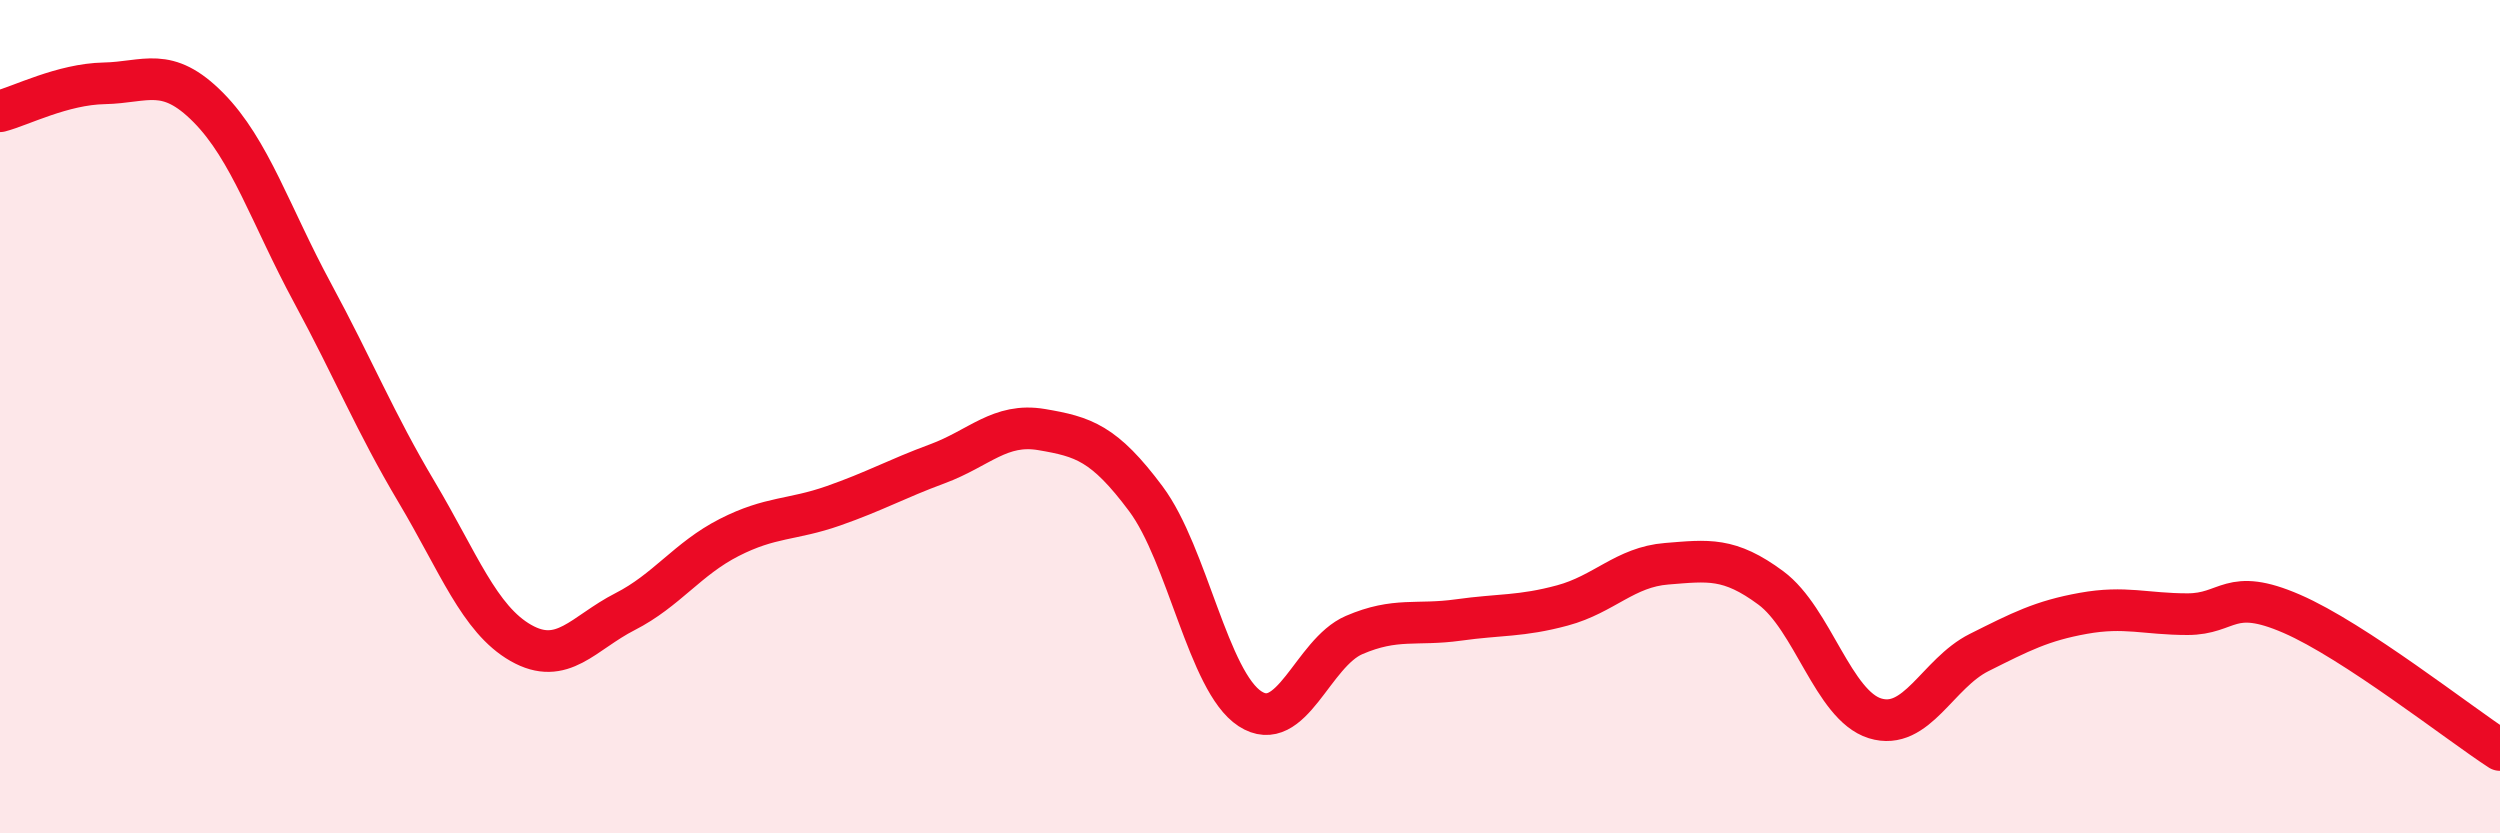
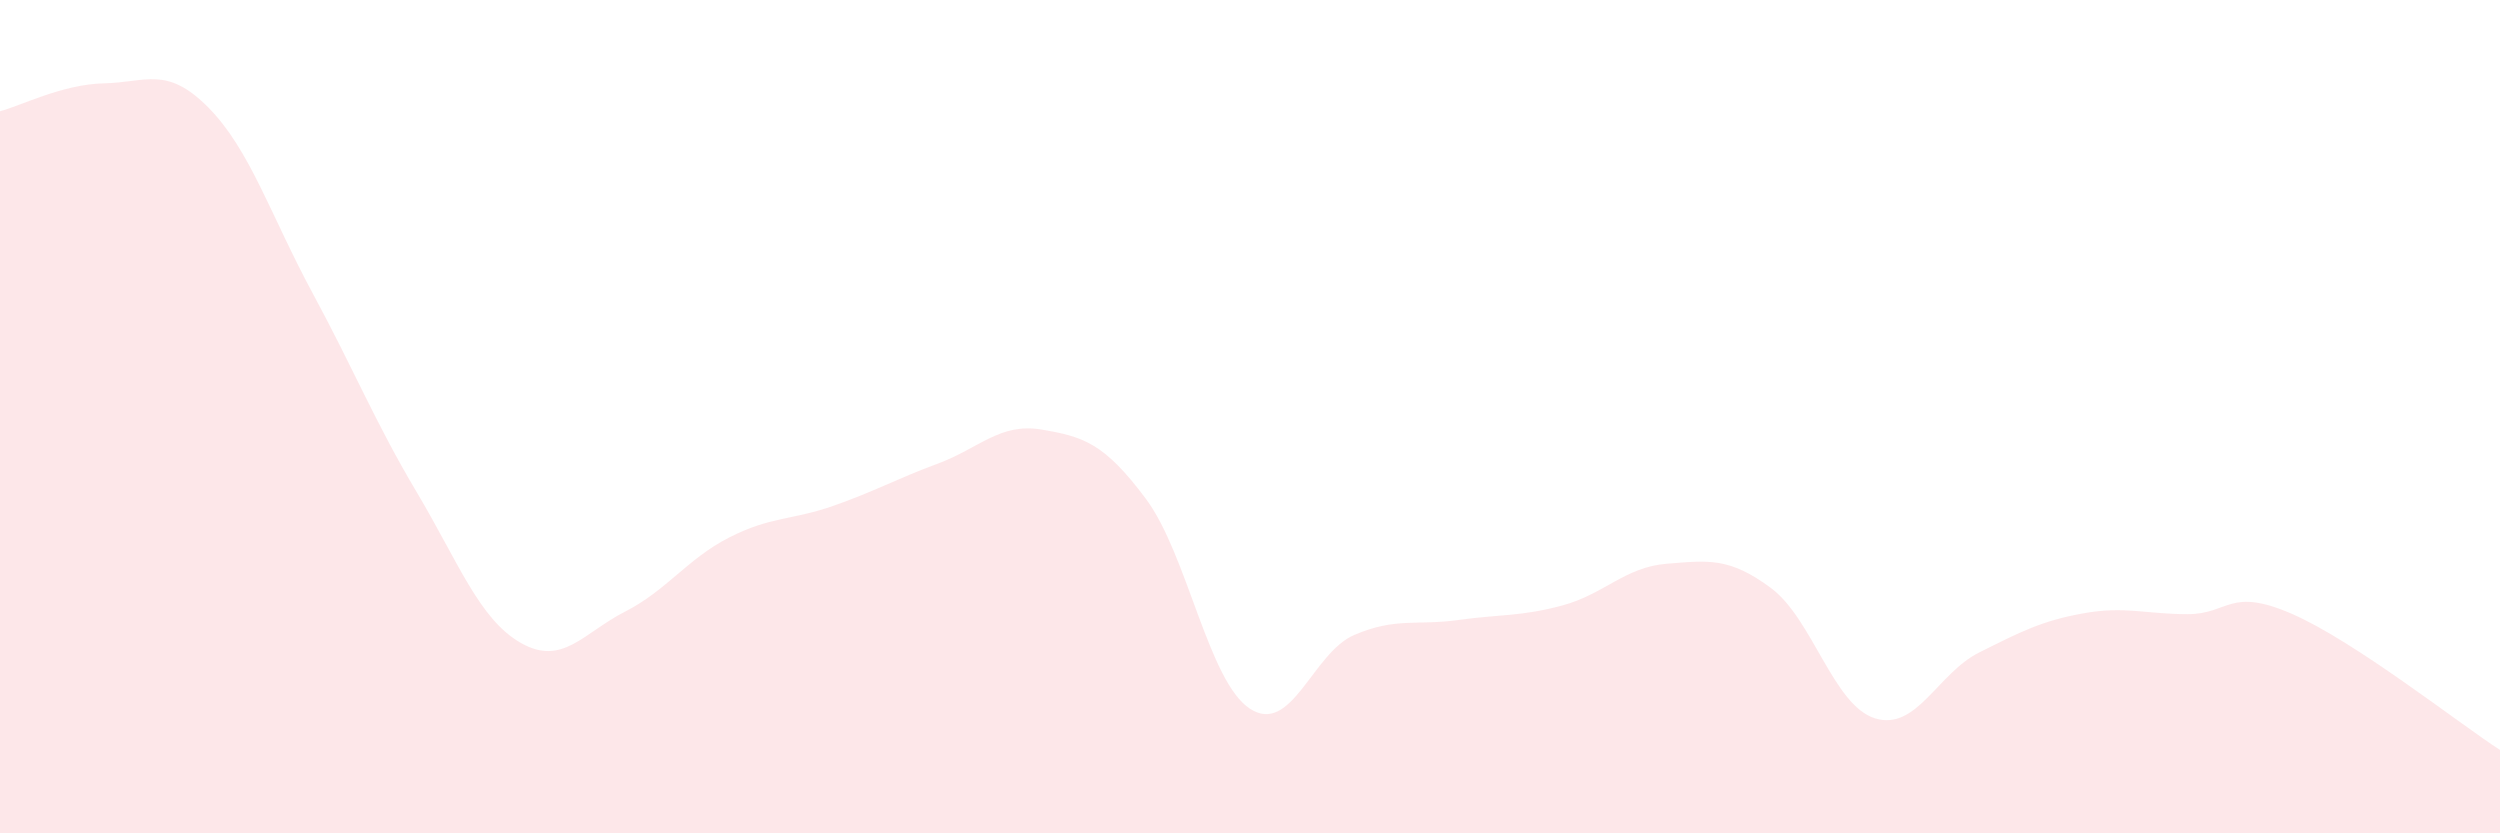
<svg xmlns="http://www.w3.org/2000/svg" width="60" height="20" viewBox="0 0 60 20">
  <path d="M 0,2.67 C 0.5,2.54 1.5,2.02 2.5,2 C 3.5,1.98 4,1.57 5,2.58 C 6,3.59 6.5,5.18 7.5,7.03 C 8.5,8.88 9,10.13 10,11.81 C 11,13.49 11.5,14.86 12.5,15.43 C 13.5,16 14,15.19 15,14.68 C 16,14.17 16.5,13.41 17.5,12.9 C 18.5,12.39 19,12.49 20,12.14 C 21,11.79 21.5,11.5 22.5,11.13 C 23.5,10.76 24,10.14 25,10.31 C 26,10.48 26.5,10.63 27.5,11.97 C 28.5,13.31 29,16.36 30,17.01 C 31,17.66 31.5,15.67 32.5,15.24 C 33.5,14.81 34,15.02 35,14.88 C 36,14.74 36.5,14.8 37.5,14.53 C 38.5,14.26 39,13.61 40,13.53 C 41,13.45 41.5,13.37 42.5,14.11 C 43.5,14.85 44,16.93 45,17.24 C 46,17.55 46.5,16.16 47.5,15.66 C 48.5,15.16 49,14.9 50,14.72 C 51,14.54 51.5,14.74 52.5,14.74 C 53.5,14.74 53.5,14.08 55,14.73 C 56.5,15.38 59,17.35 60,18L60 20L0 20Z" fill="#EB0A25" opacity="0.1" stroke-linecap="round" stroke-linejoin="round" />
-   <path d="M 0,2.67 C 0.5,2.54 1.5,2.02 2.5,2 C 3.5,1.98 4,1.57 5,2.58 C 6,3.59 6.5,5.18 7.5,7.03 C 8.5,8.88 9,10.13 10,11.81 C 11,13.49 11.5,14.86 12.5,15.43 C 13.5,16 14,15.19 15,14.68 C 16,14.17 16.5,13.41 17.5,12.9 C 18.5,12.39 19,12.49 20,12.14 C 21,11.79 21.5,11.5 22.5,11.13 C 23.5,10.76 24,10.14 25,10.31 C 26,10.48 26.5,10.63 27.5,11.97 C 28.5,13.31 29,16.36 30,17.01 C 31,17.66 31.5,15.67 32.5,15.24 C 33.5,14.81 34,15.02 35,14.88 C 36,14.74 36.5,14.8 37.5,14.53 C 38.5,14.26 39,13.61 40,13.53 C 41,13.45 41.5,13.37 42.5,14.11 C 43.5,14.85 44,16.93 45,17.24 C 46,17.55 46.5,16.16 47.5,15.66 C 48.5,15.16 49,14.9 50,14.72 C 51,14.54 51.5,14.74 52.5,14.74 C 53.5,14.74 53.5,14.08 55,14.73 C 56.5,15.38 59,17.35 60,18" stroke="#EB0A25" stroke-width="1" fill="none" stroke-linecap="round" stroke-linejoin="round" />
</svg>